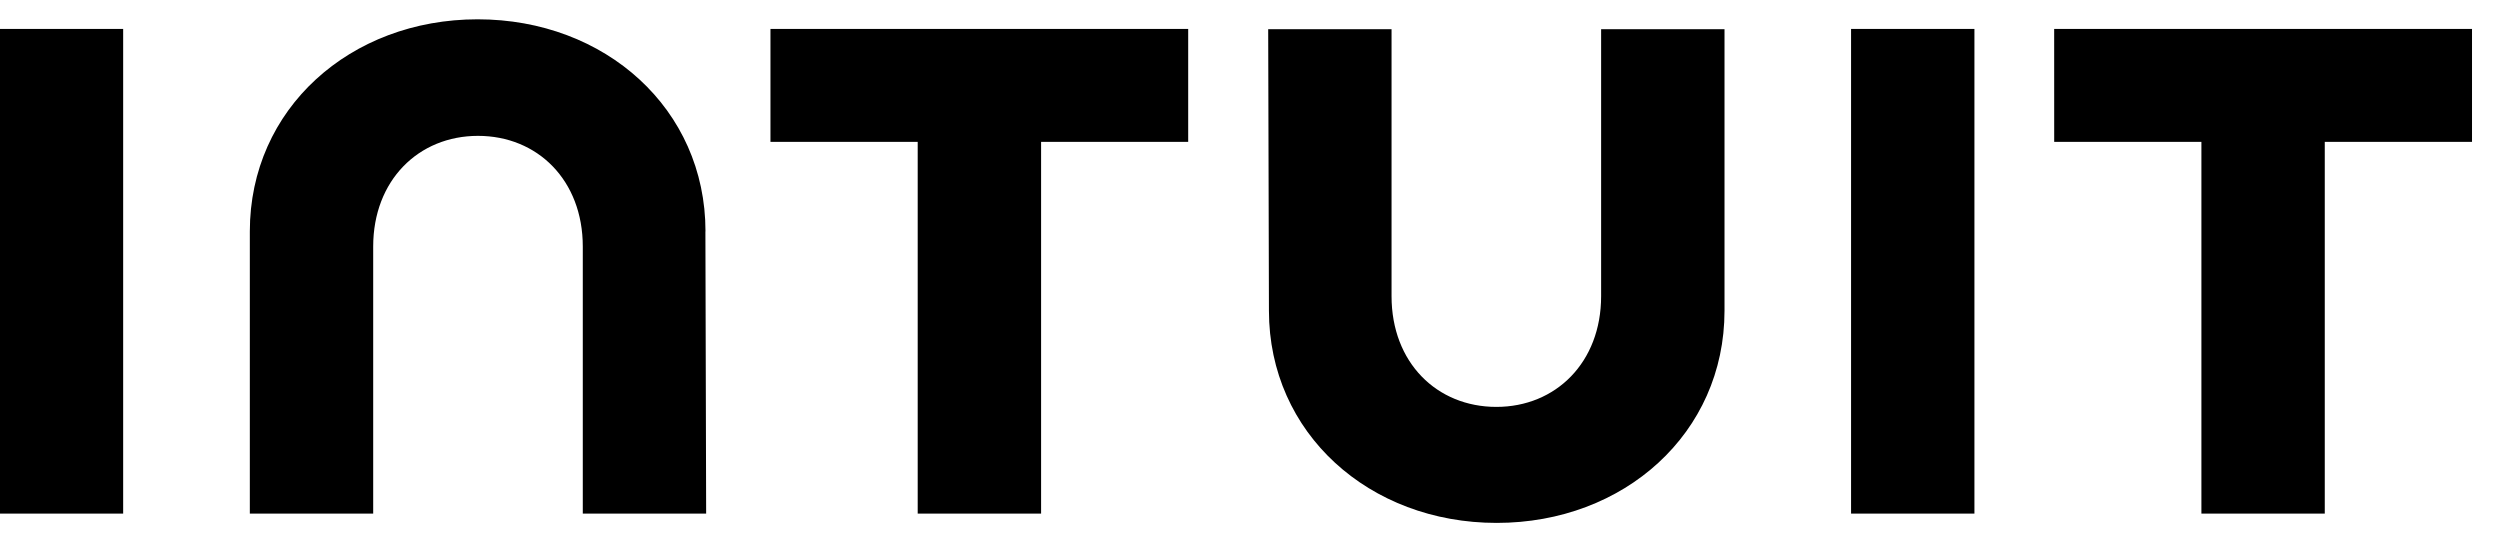
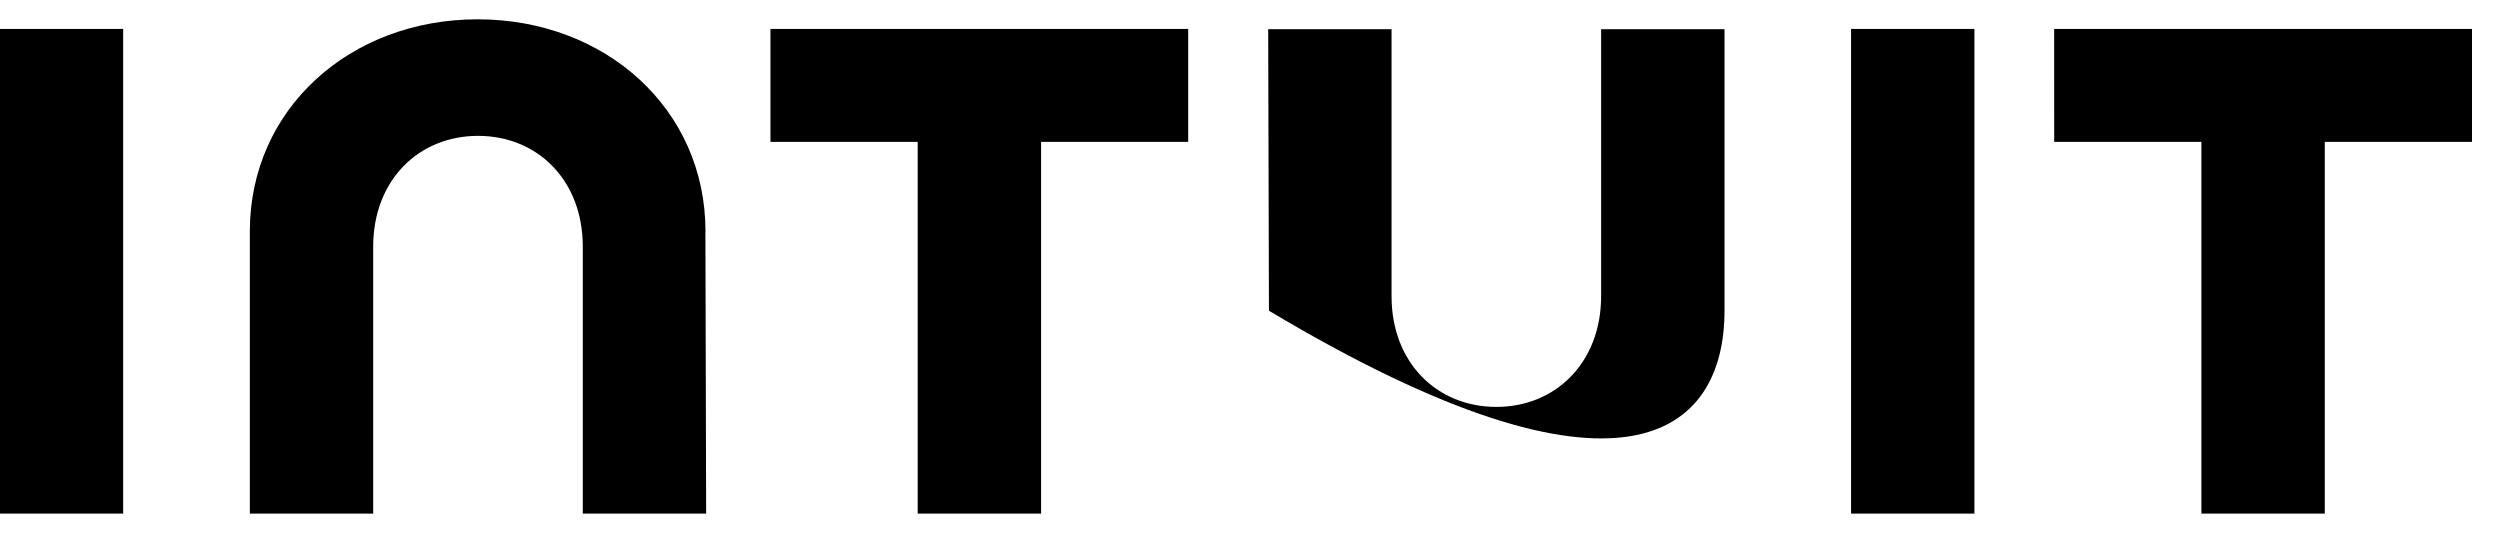
<svg xmlns="http://www.w3.org/2000/svg" width="87" height="19" viewBox="0 0 87 19" fill="none">
-   <path d="M44.159 10.813C44.159 15.078 47.65 18.197 52.084 18.197C56.519 18.197 60.013 15.078 60.013 10.813V1.015H55.719V10.308C55.719 12.61 54.143 14.16 52.073 14.16C50.002 14.16 48.426 12.618 48.426 10.308V1.015H44.133L44.159 10.813ZM71.486 4.937H76.609V17.874H80.902V4.937H86.026V1.007H71.485L71.486 4.937ZM68.71 1.007H64.417V17.873H68.71V1.007ZM26.812 4.937H31.936V17.874H36.23V4.937H41.349V1.007H26.812V4.937ZM4.286 1.007H-0.008V17.873H4.286V1.007ZM24.551 8.052C24.551 3.787 21.061 0.672 16.622 0.672C12.184 0.672 8.694 3.787 8.694 8.052V17.873H12.987V8.58C12.987 6.278 14.563 4.728 16.634 4.728C18.705 4.728 20.281 6.271 20.281 8.58V17.873H24.574L24.548 8.052H24.551Z" fill="black" />
+   <path d="M44.159 10.813C56.519 18.197 60.013 15.078 60.013 10.813V1.015H55.719V10.308C55.719 12.61 54.143 14.16 52.073 14.16C50.002 14.16 48.426 12.618 48.426 10.308V1.015H44.133L44.159 10.813ZM71.486 4.937H76.609V17.874H80.902V4.937H86.026V1.007H71.485L71.486 4.937ZM68.71 1.007H64.417V17.873H68.71V1.007ZM26.812 4.937H31.936V17.874H36.23V4.937H41.349V1.007H26.812V4.937ZM4.286 1.007H-0.008V17.873H4.286V1.007ZM24.551 8.052C24.551 3.787 21.061 0.672 16.622 0.672C12.184 0.672 8.694 3.787 8.694 8.052V17.873H12.987V8.58C12.987 6.278 14.563 4.728 16.634 4.728C18.705 4.728 20.281 6.271 20.281 8.58V17.873H24.574L24.548 8.052H24.551Z" fill="black" />
</svg>